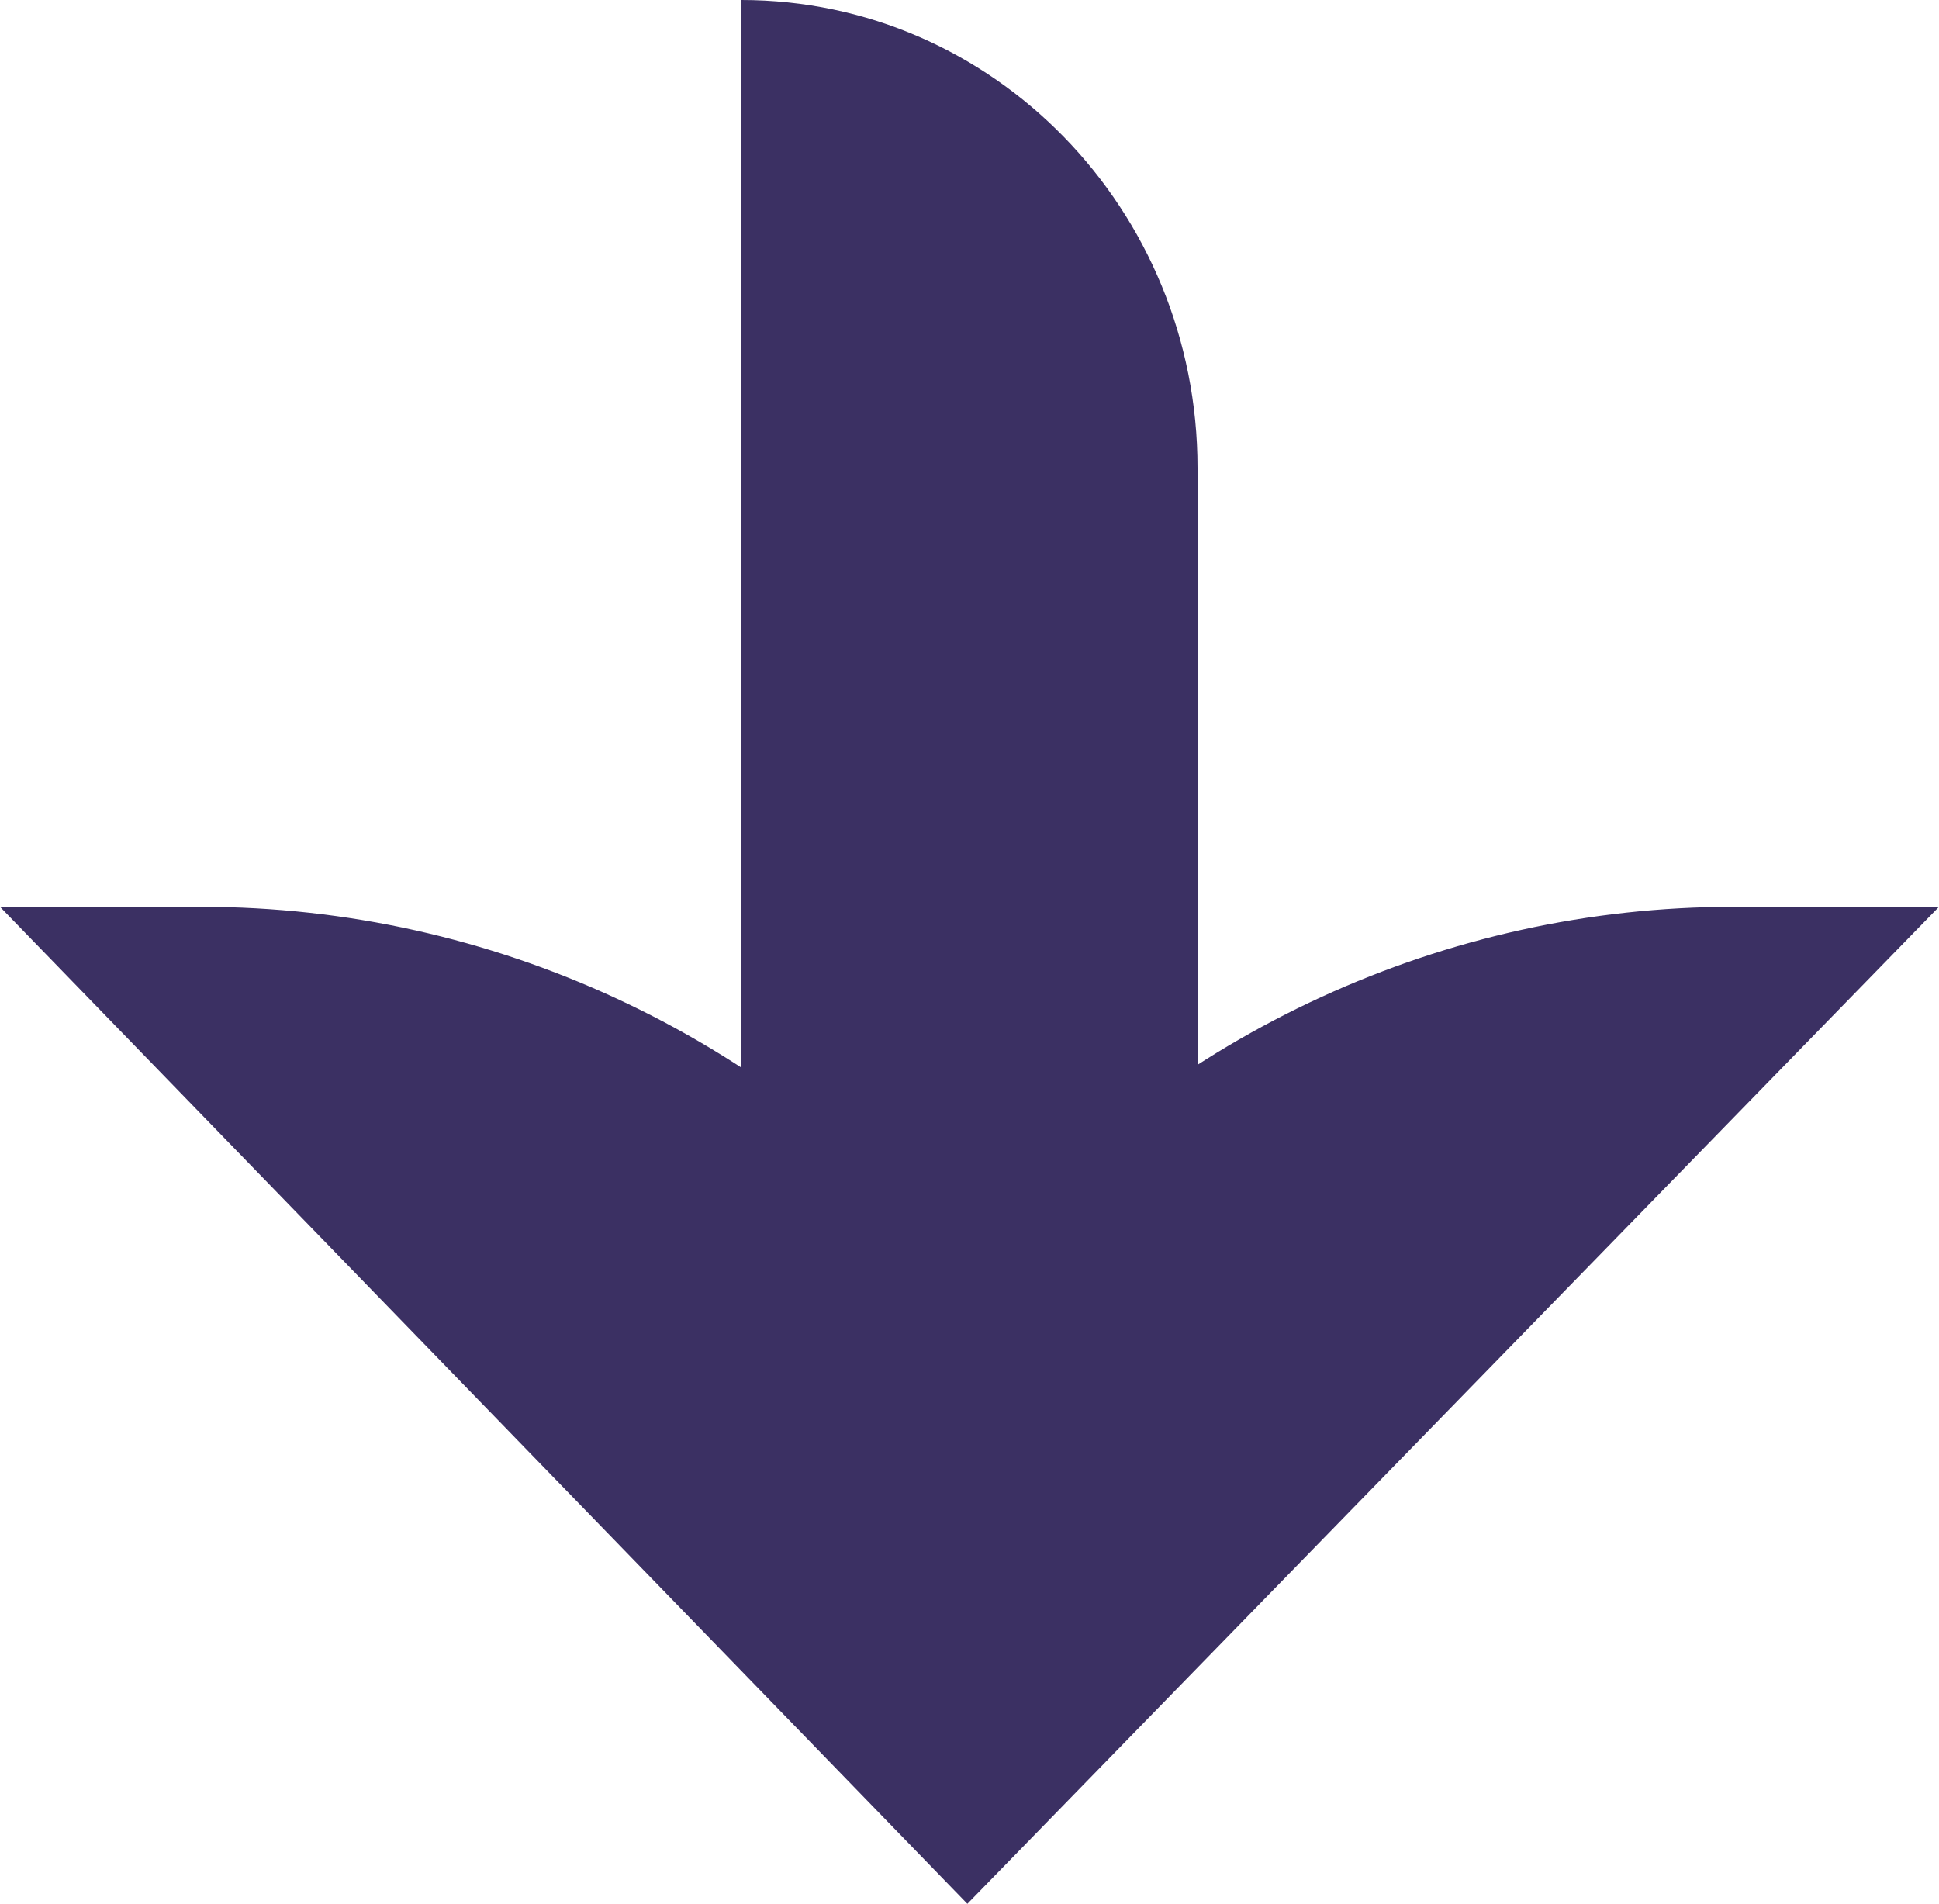
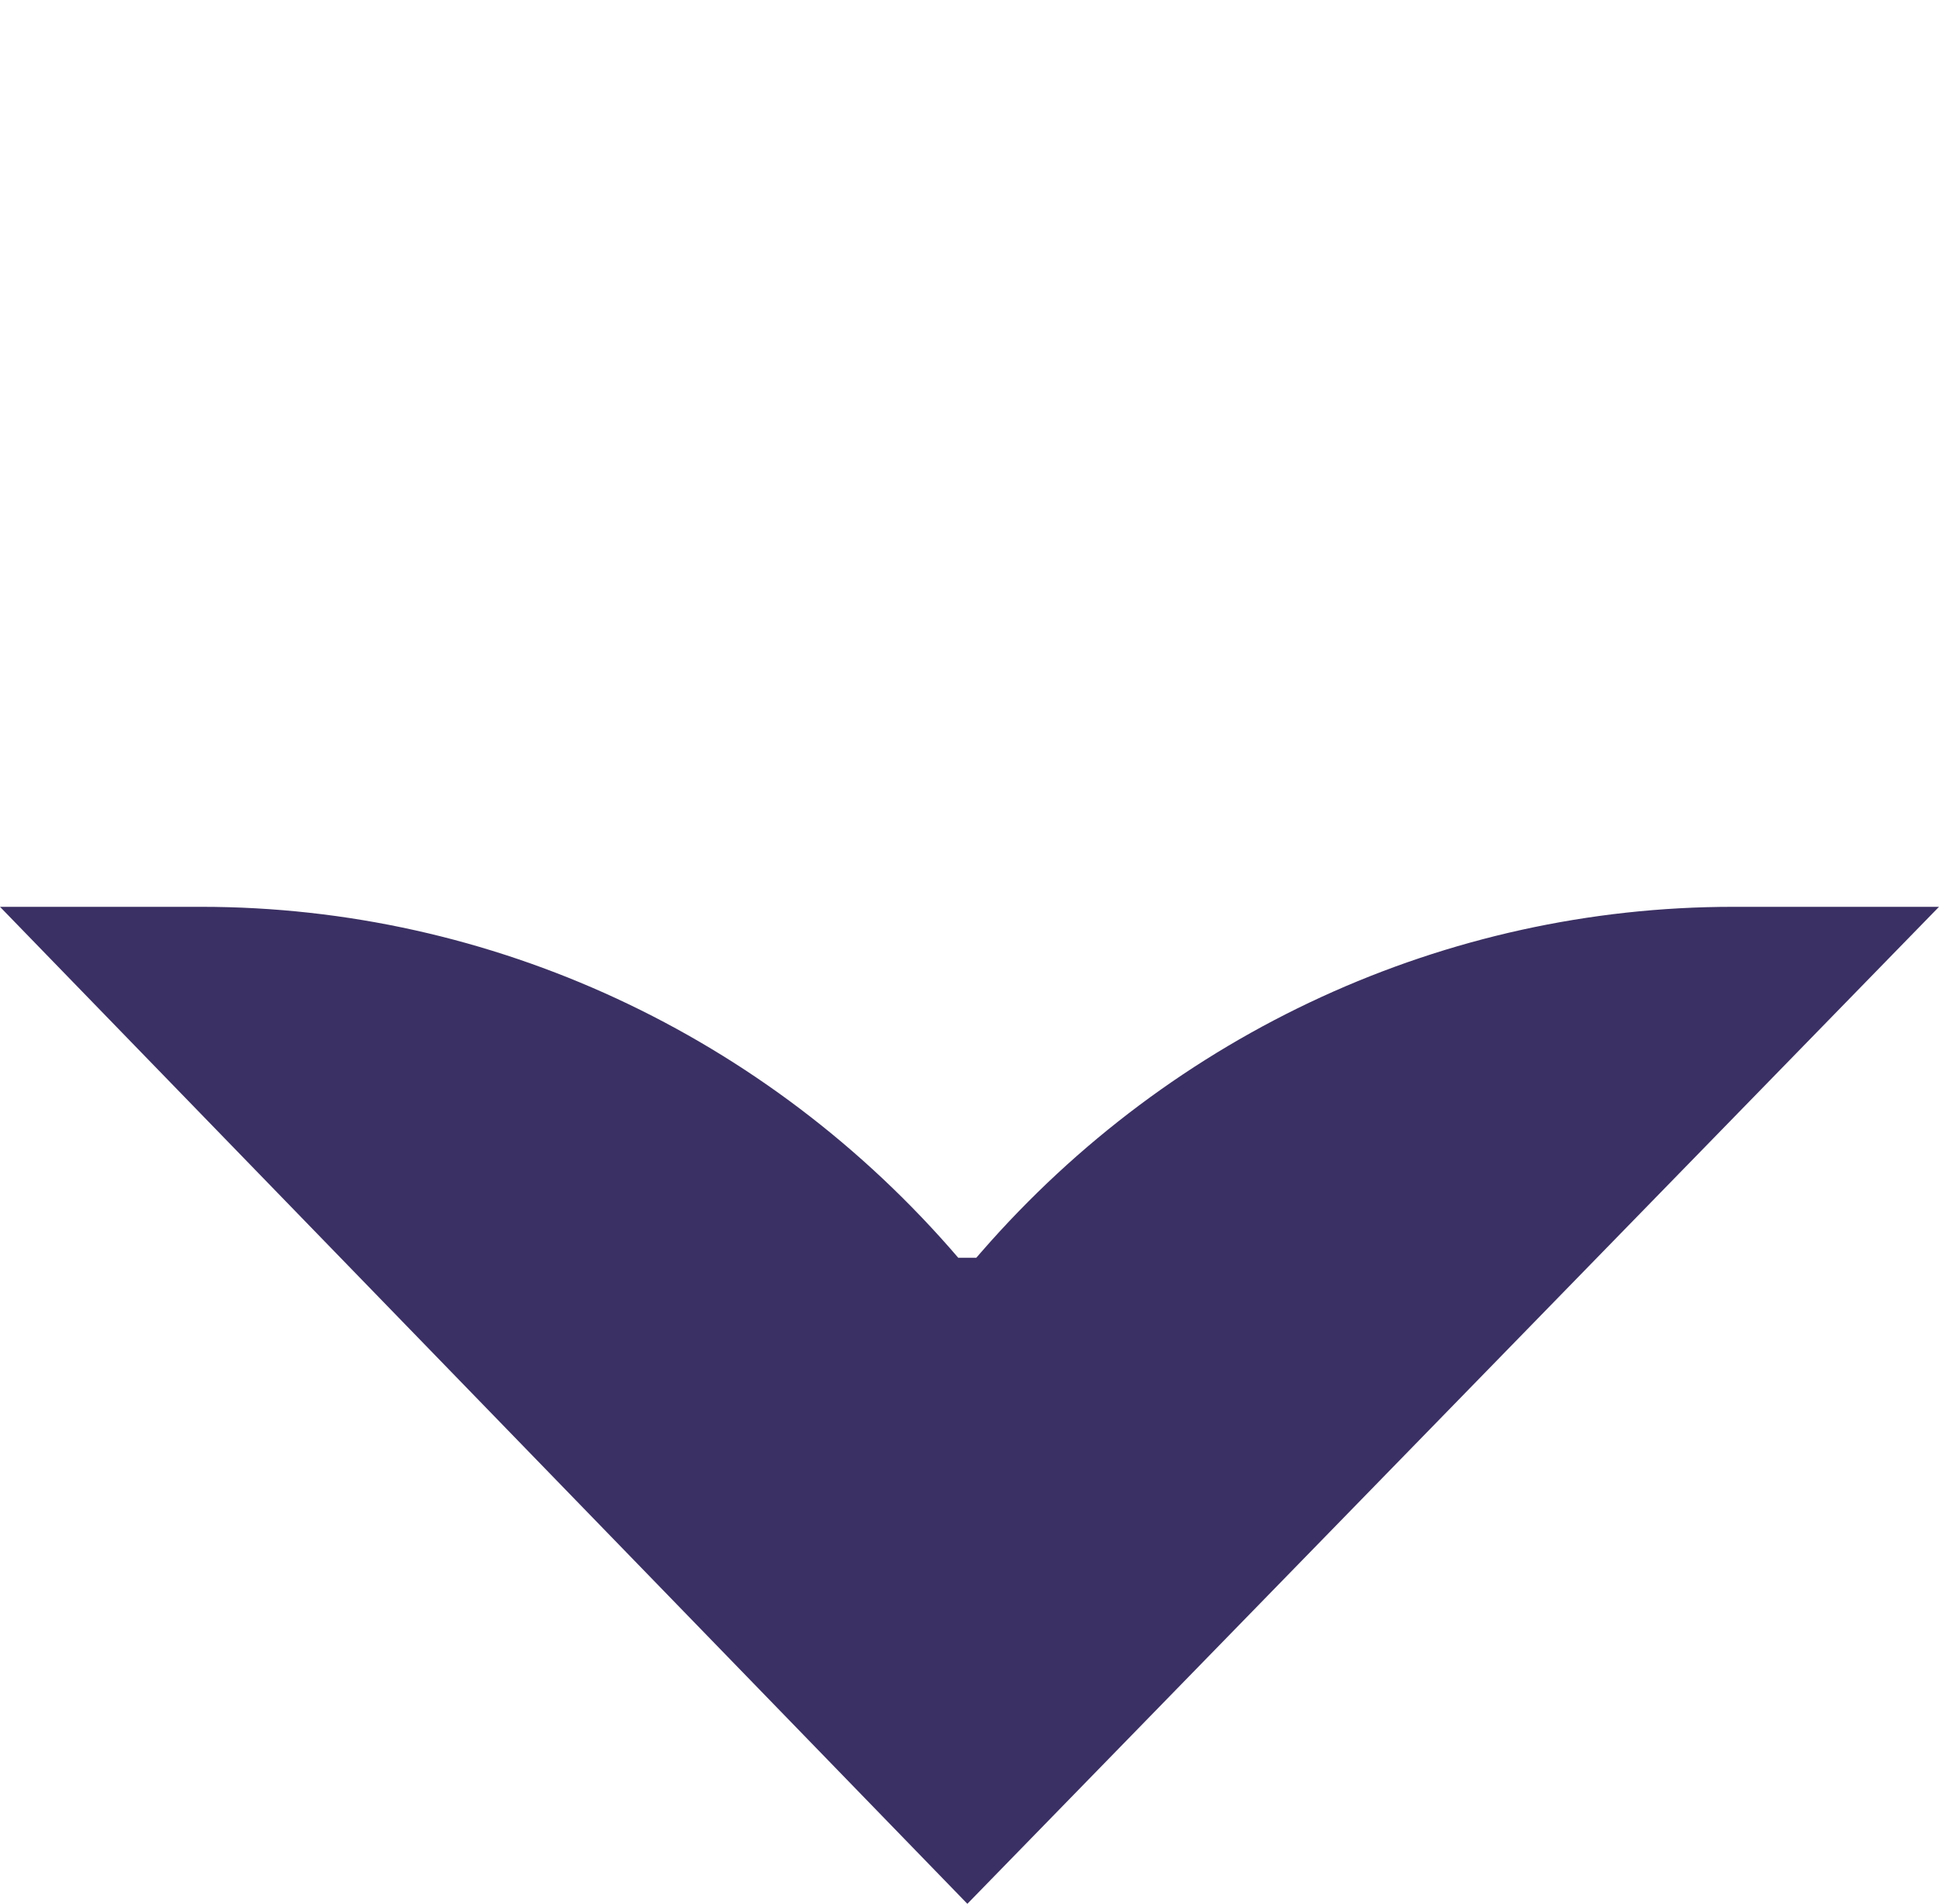
<svg xmlns="http://www.w3.org/2000/svg" id="Calque_2" viewBox="0 0 100 98.19">
  <defs>
    <style>.cls-1{fill:none;}.cls-2{clip-path:url(#clippath);}.cls-3{fill:#3b3063;}</style>
    <clipPath id="clippath">
      <rect class="cls-1" width="100" height="98.19" />
    </clipPath>
  </defs>
  <g id="Calque_1-2">
    <g class="cls-2">
      <path class="cls-3" d="M0,46.77l49.89,51.42,50.11-51.42h-10.62c-14.8,0-28.9,6.47-38.76,17.79l-.27,.31h-.93c-9.87-11.51-24.09-18.1-39.03-18.1H0Z" />
-       <path class="cls-3" d="M61.76,72.48V24.14C61.76,10.8,51.23,0,38.24,0V72.48h23.52Z" />
    </g>
  </g>
</svg>